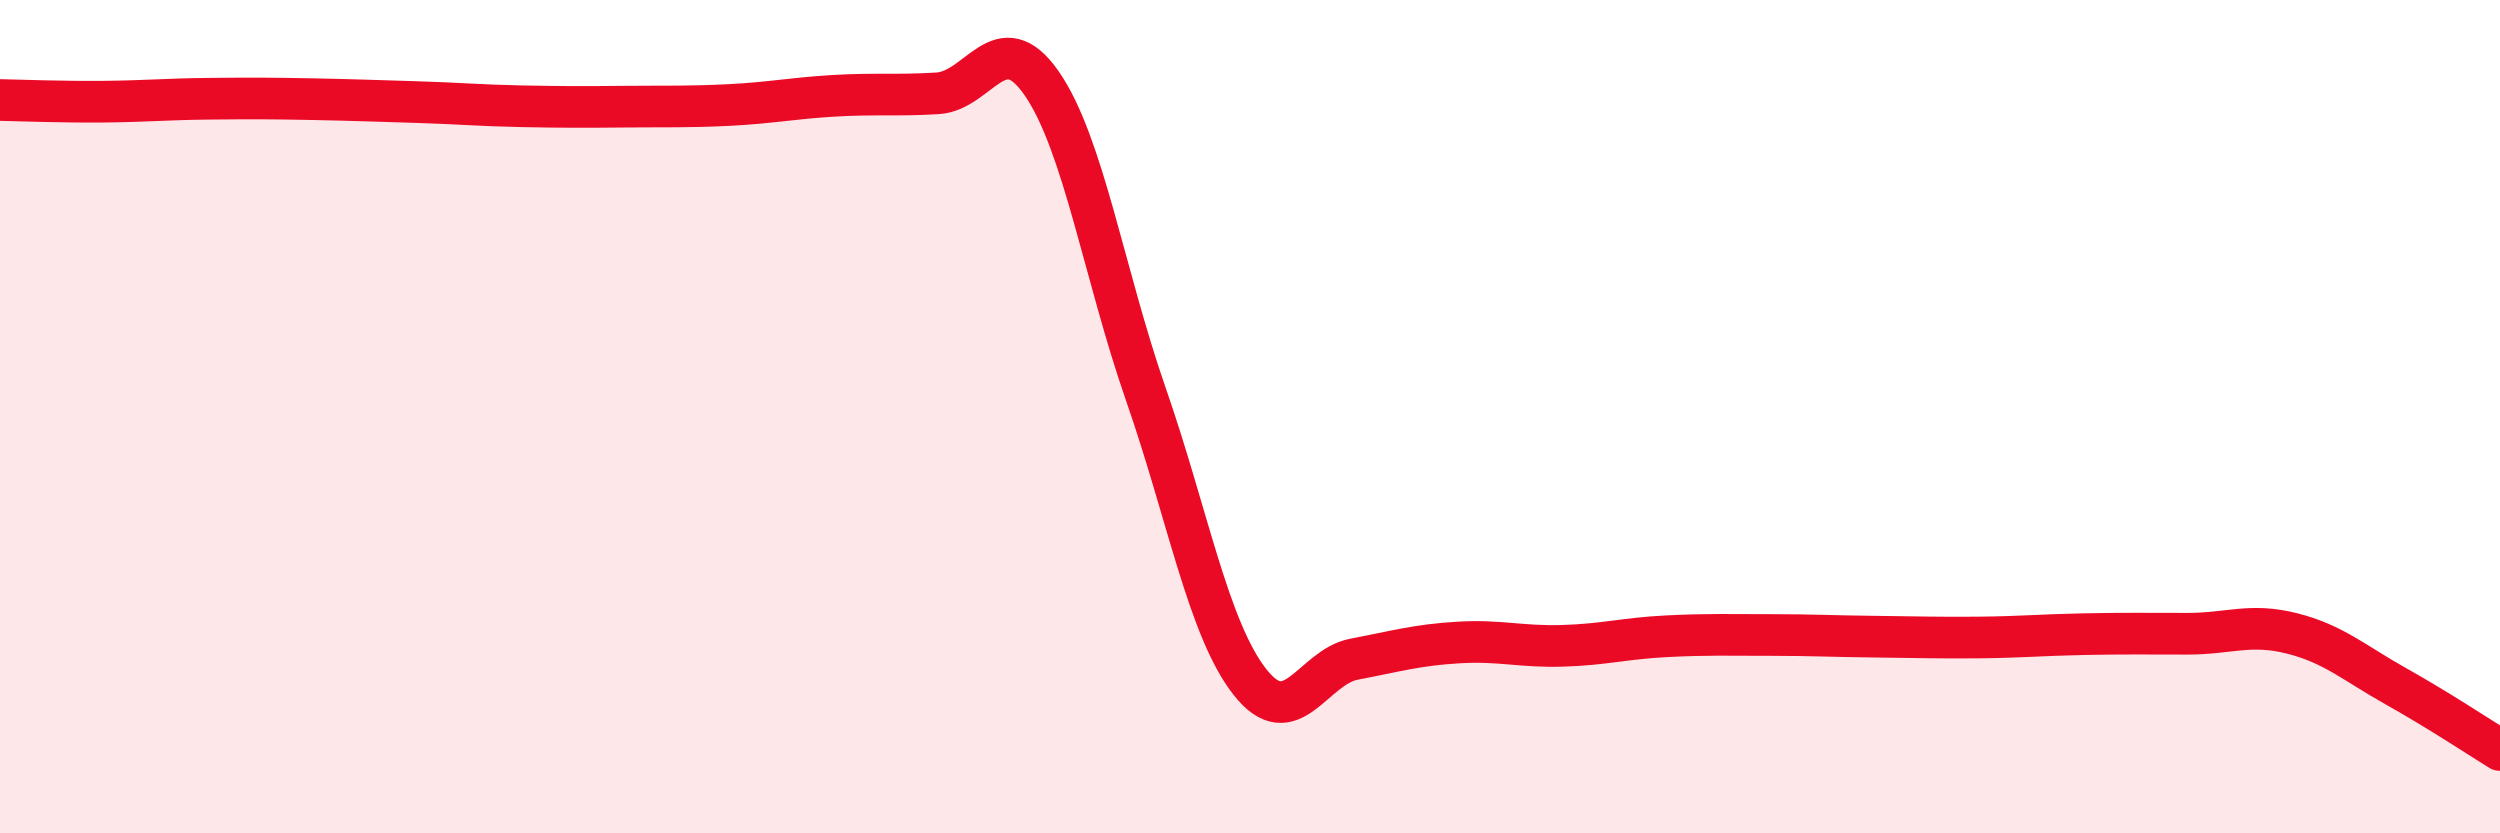
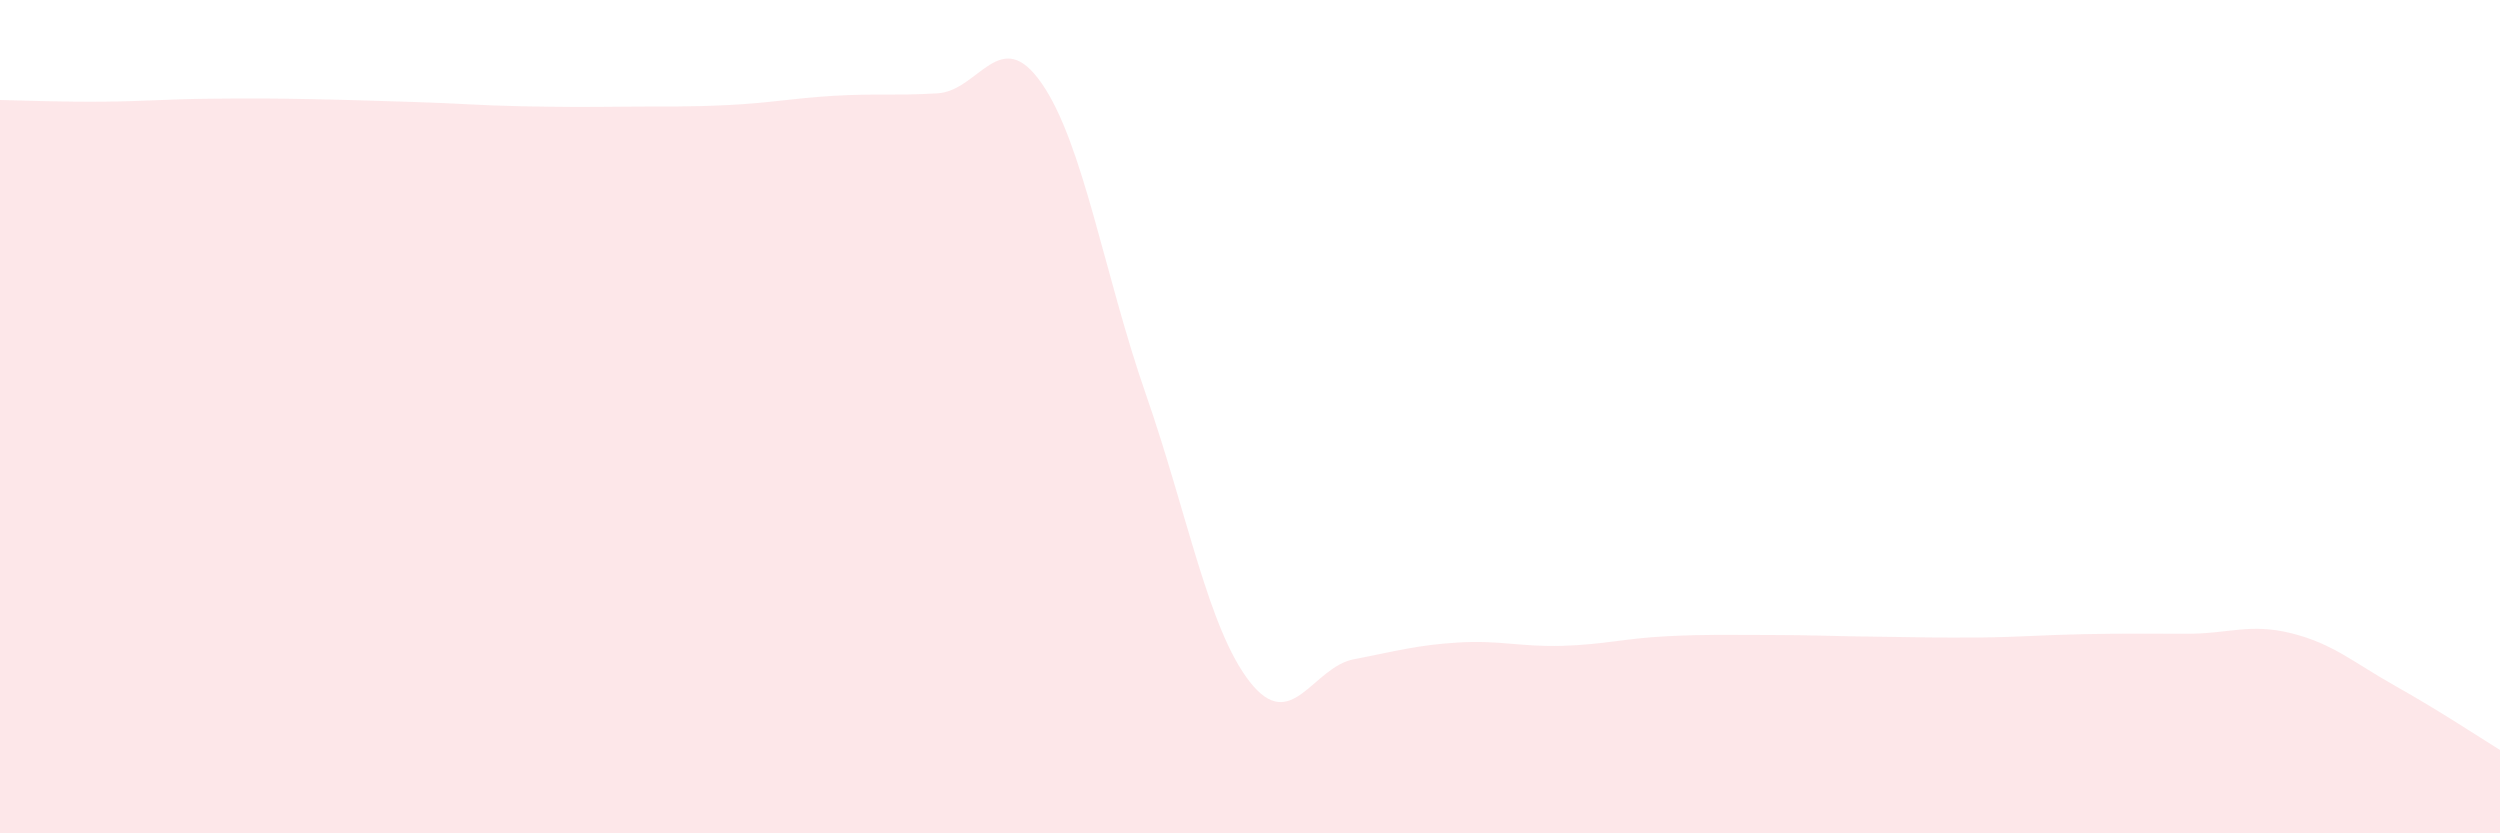
<svg xmlns="http://www.w3.org/2000/svg" width="60" height="20" viewBox="0 0 60 20">
  <path d="M 0,2.4 C 0.5,2.41 1.5,2.45 2.5,2.44 C 3.5,2.43 4,2.38 5,2.37 C 6,2.36 6.5,2.36 7.5,2.38 C 8.5,2.4 9,2.42 10,2.45 C 11,2.48 11.5,2.53 12.5,2.55 C 13.5,2.57 14,2.57 15,2.56 C 16,2.55 16.5,2.57 17.5,2.52 C 18.5,2.47 19,2.36 20,2.3 C 21,2.24 21.5,2.3 22.5,2.24 C 23.5,2.18 24,0.56 25,2 C 26,3.44 26.5,6.59 27.5,9.46 C 28.5,12.33 29,15.1 30,16.37 C 31,17.64 31.5,16.01 32.5,15.82 C 33.5,15.63 34,15.48 35,15.42 C 36,15.36 36.5,15.53 37.5,15.5 C 38.5,15.47 39,15.32 40,15.27 C 41,15.22 41.5,15.24 42.5,15.24 C 43.5,15.24 44,15.27 45,15.28 C 46,15.29 46.5,15.31 47.5,15.3 C 48.5,15.29 49,15.24 50,15.22 C 51,15.2 51.5,15.21 52.5,15.21 C 53.5,15.21 54,14.95 55,15.2 C 56,15.45 56.5,15.91 57.5,16.47 C 58.5,17.03 59.5,17.69 60,18L60 20L0 20Z" fill="#EB0A25" opacity="0.1" stroke-linecap="round" stroke-linejoin="round" />
-   <path d="M 0,2.4 C 0.5,2.41 1.5,2.45 2.5,2.44 C 3.5,2.43 4,2.38 5,2.37 C 6,2.36 6.5,2.36 7.5,2.38 C 8.5,2.4 9,2.42 10,2.45 C 11,2.48 11.5,2.53 12.5,2.55 C 13.5,2.57 14,2.57 15,2.56 C 16,2.55 16.5,2.57 17.5,2.52 C 18.5,2.47 19,2.36 20,2.3 C 21,2.24 21.5,2.3 22.5,2.24 C 23.5,2.18 24,0.56 25,2 C 26,3.44 26.5,6.59 27.5,9.46 C 28.5,12.33 29,15.1 30,16.37 C 31,17.64 31.5,16.01 32.5,15.82 C 33.5,15.63 34,15.48 35,15.42 C 36,15.36 36.5,15.53 37.5,15.5 C 38.5,15.47 39,15.32 40,15.27 C 41,15.22 41.5,15.24 42.5,15.24 C 43.5,15.24 44,15.27 45,15.28 C 46,15.29 46.5,15.31 47.5,15.3 C 48.5,15.29 49,15.24 50,15.22 C 51,15.2 51.5,15.21 52.5,15.21 C 53.5,15.21 54,14.95 55,15.2 C 56,15.45 56.5,15.91 57.5,16.47 C 58.5,17.03 59.5,17.69 60,18" stroke="#EB0A25" stroke-width="1" fill="none" stroke-linecap="round" stroke-linejoin="round" />
</svg>